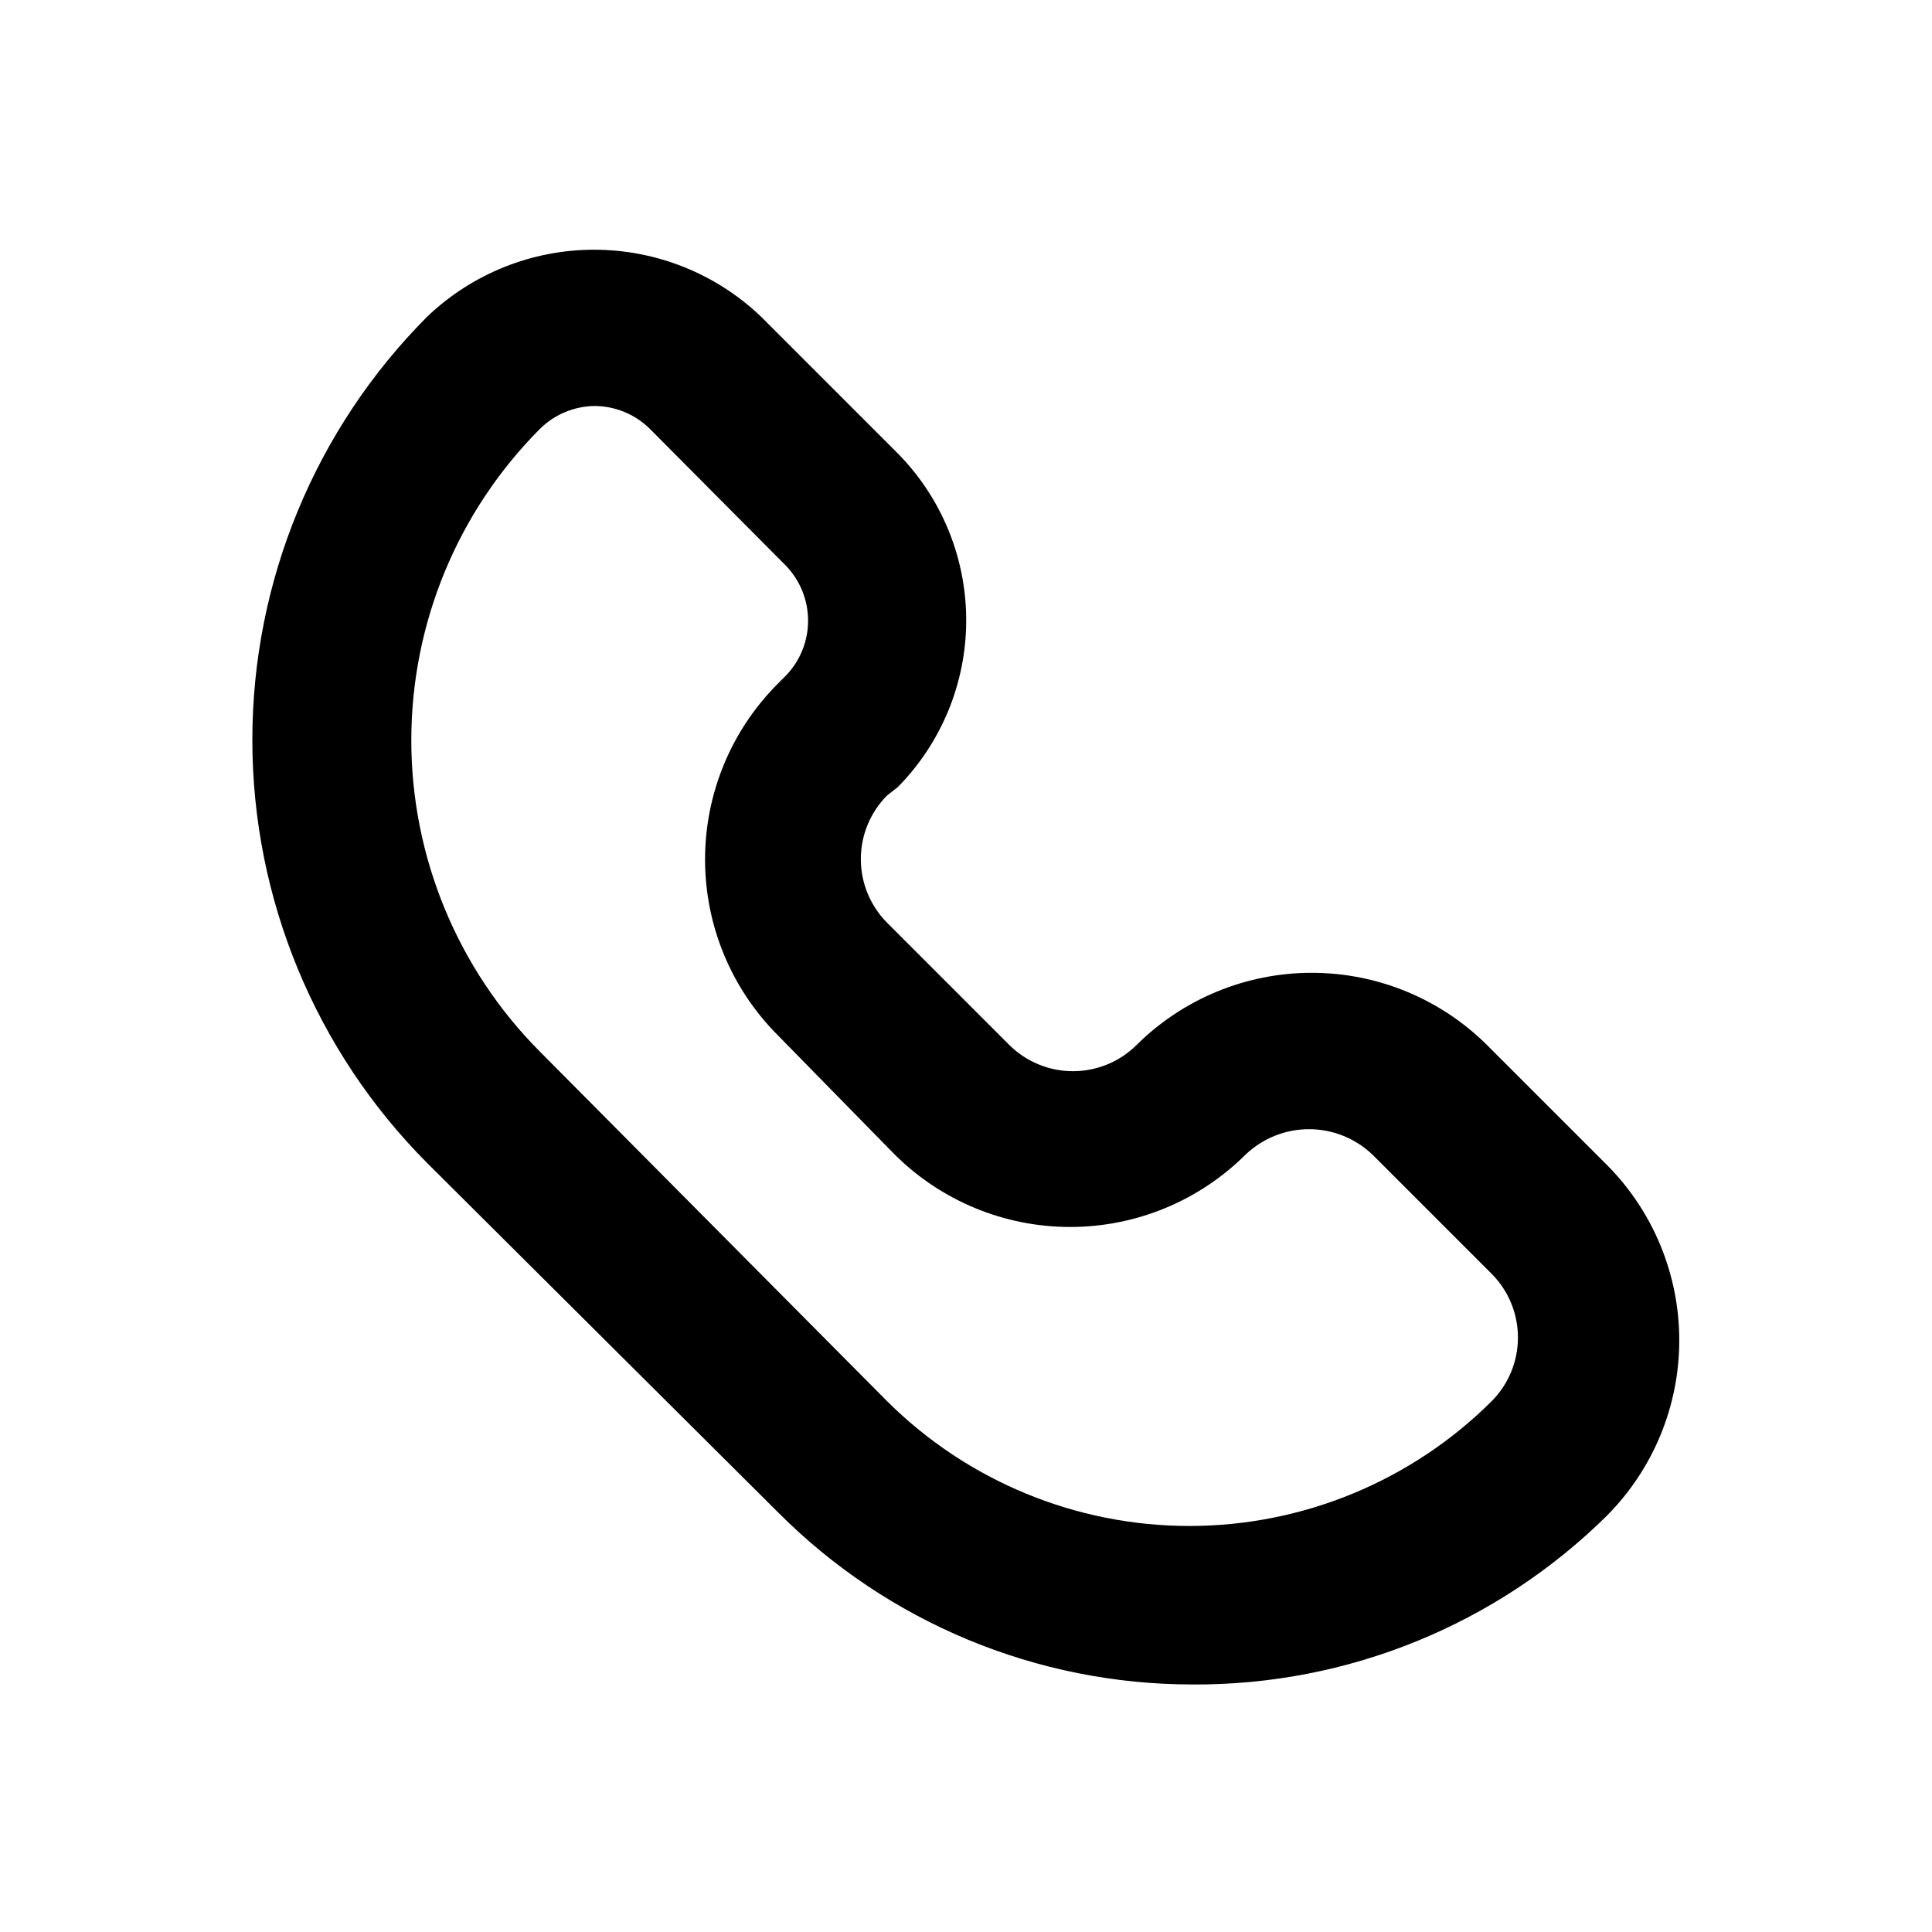
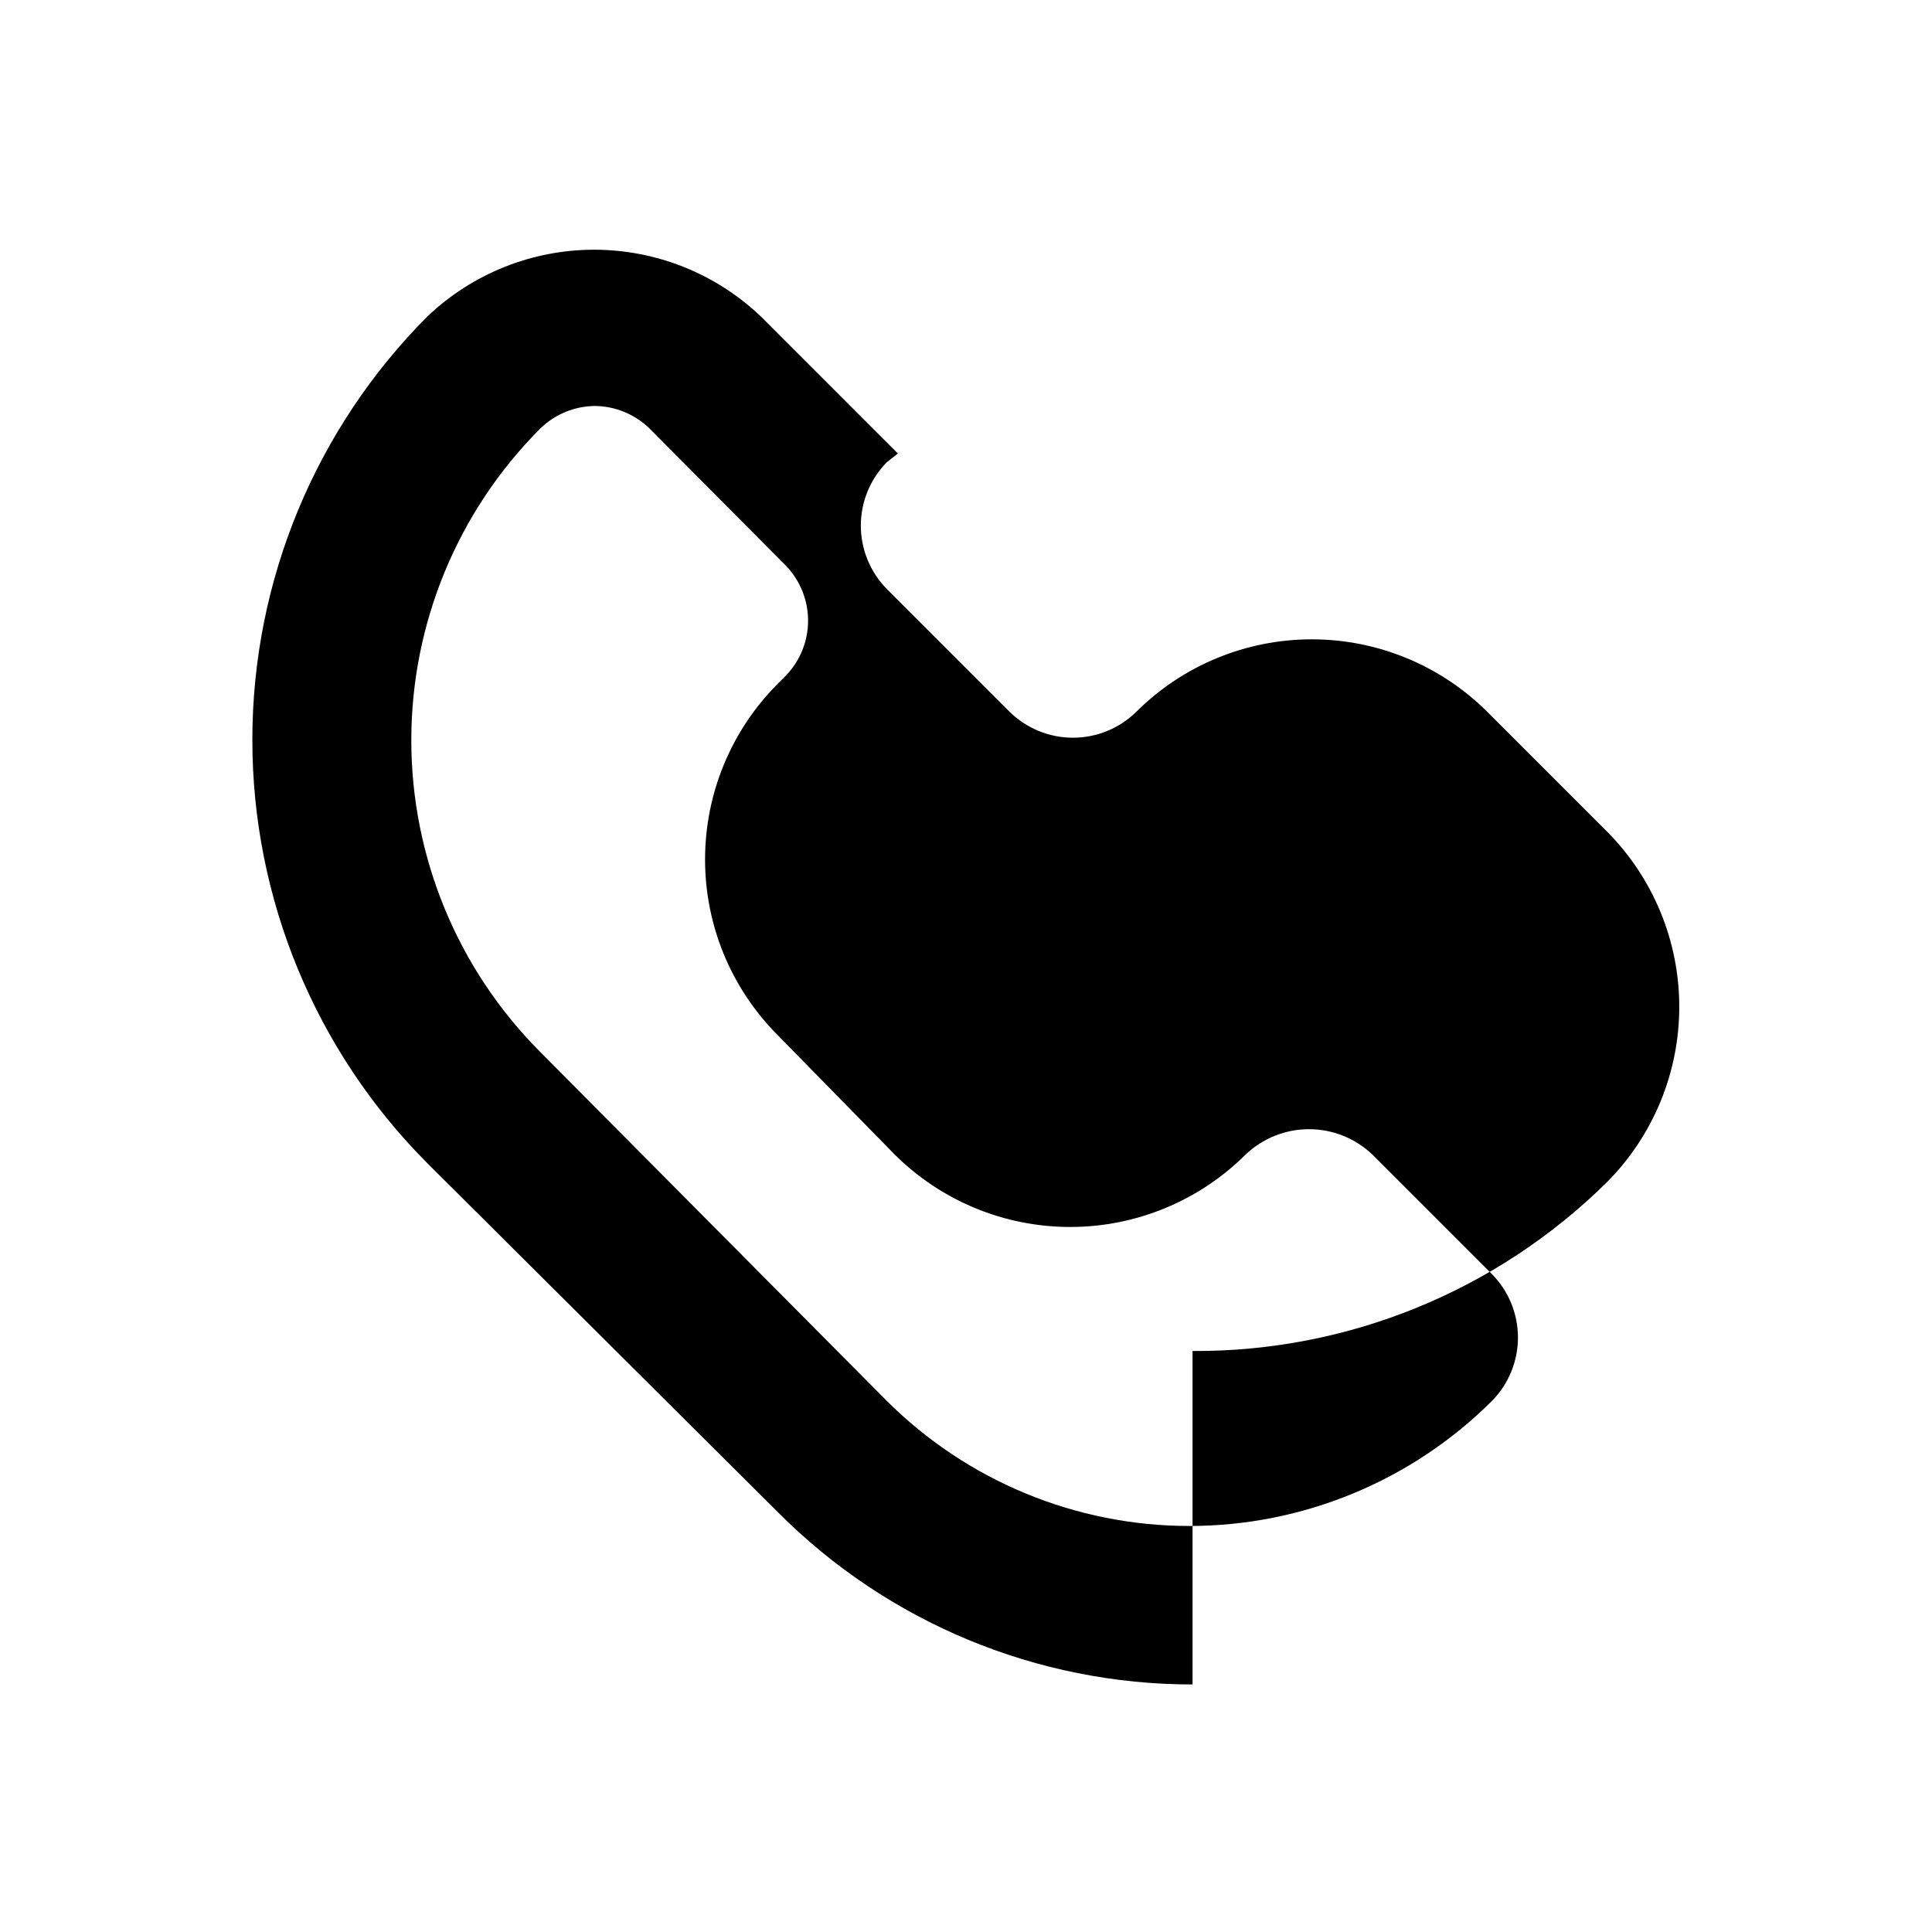
<svg xmlns="http://www.w3.org/2000/svg" fill="#000000" width="800px" height="800px" version="1.1" viewBox="144 144 512 512">
-   <path d="m460.04 590.4c-41.195 0.016-80.703-16.375-109.79-45.555l-92.992-92.574c-29.703-29.789-46.383-70.137-46.383-112.2s16.68-82.414 46.383-112.2c11.906-11.355 27.73-17.691 44.188-17.691 16.457 0 32.281 6.336 44.188 17.691l36.316 36.316c11.602 11.781 18.105 27.652 18.105 44.188 0 16.535-6.504 32.406-18.105 44.188l-2.938 2.312c-4.41 4.477-6.883 10.508-6.883 16.793s2.473 12.316 6.883 16.793l32.535 32.539c4.477 4.41 10.512 6.879 16.793 6.879 6.285 0 12.32-2.469 16.797-6.879 12.352-12.297 29.07-19.195 46.496-19.195 17.426 0 34.145 6.898 46.496 19.195l31.699 31.699v-0.004c12.293 12.352 19.195 29.07 19.195 46.5 0 17.426-6.902 34.145-19.195 46.496-29.223 28.871-68.711 44.953-109.79 44.715zm-158.49-338.81c-5.434 0.078-10.629 2.258-14.484 6.086-21.82 21.914-34.066 51.578-34.066 82.5s12.246 60.586 34.066 82.5l91.945 92.574c21.289 21.227 50.125 33.148 80.188 33.148 30.066 0 58.902-11.922 80.191-33.148 4.41-4.477 6.883-10.512 6.883-16.793 0-6.285-2.473-12.32-6.883-16.797l-31.699-31.699v0.004c-4.527-4.312-10.539-6.719-16.793-6.719-6.254 0-12.266 2.406-16.793 6.719-12.352 12.293-29.07 19.195-46.5 19.195-17.426 0-34.145-6.902-46.496-19.195l-31.066-31.699c-12.297-12.352-19.195-29.07-19.195-46.496 0-17.43 6.898-34.148 19.195-46.5l2.309-2.309c3.719-3.902 5.797-9.09 5.797-14.484 0-5.394-2.078-10.578-5.797-14.484l-36.316-36.527c-3.891-3.75-9.082-5.856-14.484-5.875z" />
+   <path d="m460.04 590.4c-41.195 0.016-80.703-16.375-109.79-45.555l-92.992-92.574c-29.703-29.789-46.383-70.137-46.383-112.2s16.68-82.414 46.383-112.2c11.906-11.355 27.73-17.691 44.188-17.691 16.457 0 32.281 6.336 44.188 17.691l36.316 36.316l-2.938 2.312c-4.41 4.477-6.883 10.508-6.883 16.793s2.473 12.316 6.883 16.793l32.535 32.539c4.477 4.41 10.512 6.879 16.793 6.879 6.285 0 12.32-2.469 16.797-6.879 12.352-12.297 29.07-19.195 46.496-19.195 17.426 0 34.145 6.898 46.496 19.195l31.699 31.699v-0.004c12.293 12.352 19.195 29.07 19.195 46.5 0 17.426-6.902 34.145-19.195 46.496-29.223 28.871-68.711 44.953-109.79 44.715zm-158.49-338.81c-5.434 0.078-10.629 2.258-14.484 6.086-21.82 21.914-34.066 51.578-34.066 82.5s12.246 60.586 34.066 82.5l91.945 92.574c21.289 21.227 50.125 33.148 80.188 33.148 30.066 0 58.902-11.922 80.191-33.148 4.41-4.477 6.883-10.512 6.883-16.793 0-6.285-2.473-12.32-6.883-16.797l-31.699-31.699v0.004c-4.527-4.312-10.539-6.719-16.793-6.719-6.254 0-12.266 2.406-16.793 6.719-12.352 12.293-29.07 19.195-46.5 19.195-17.426 0-34.145-6.902-46.496-19.195l-31.066-31.699c-12.297-12.352-19.195-29.07-19.195-46.496 0-17.43 6.898-34.148 19.195-46.5l2.309-2.309c3.719-3.902 5.797-9.09 5.797-14.484 0-5.394-2.078-10.578-5.797-14.484l-36.316-36.527c-3.891-3.75-9.082-5.856-14.484-5.875z" />
</svg>